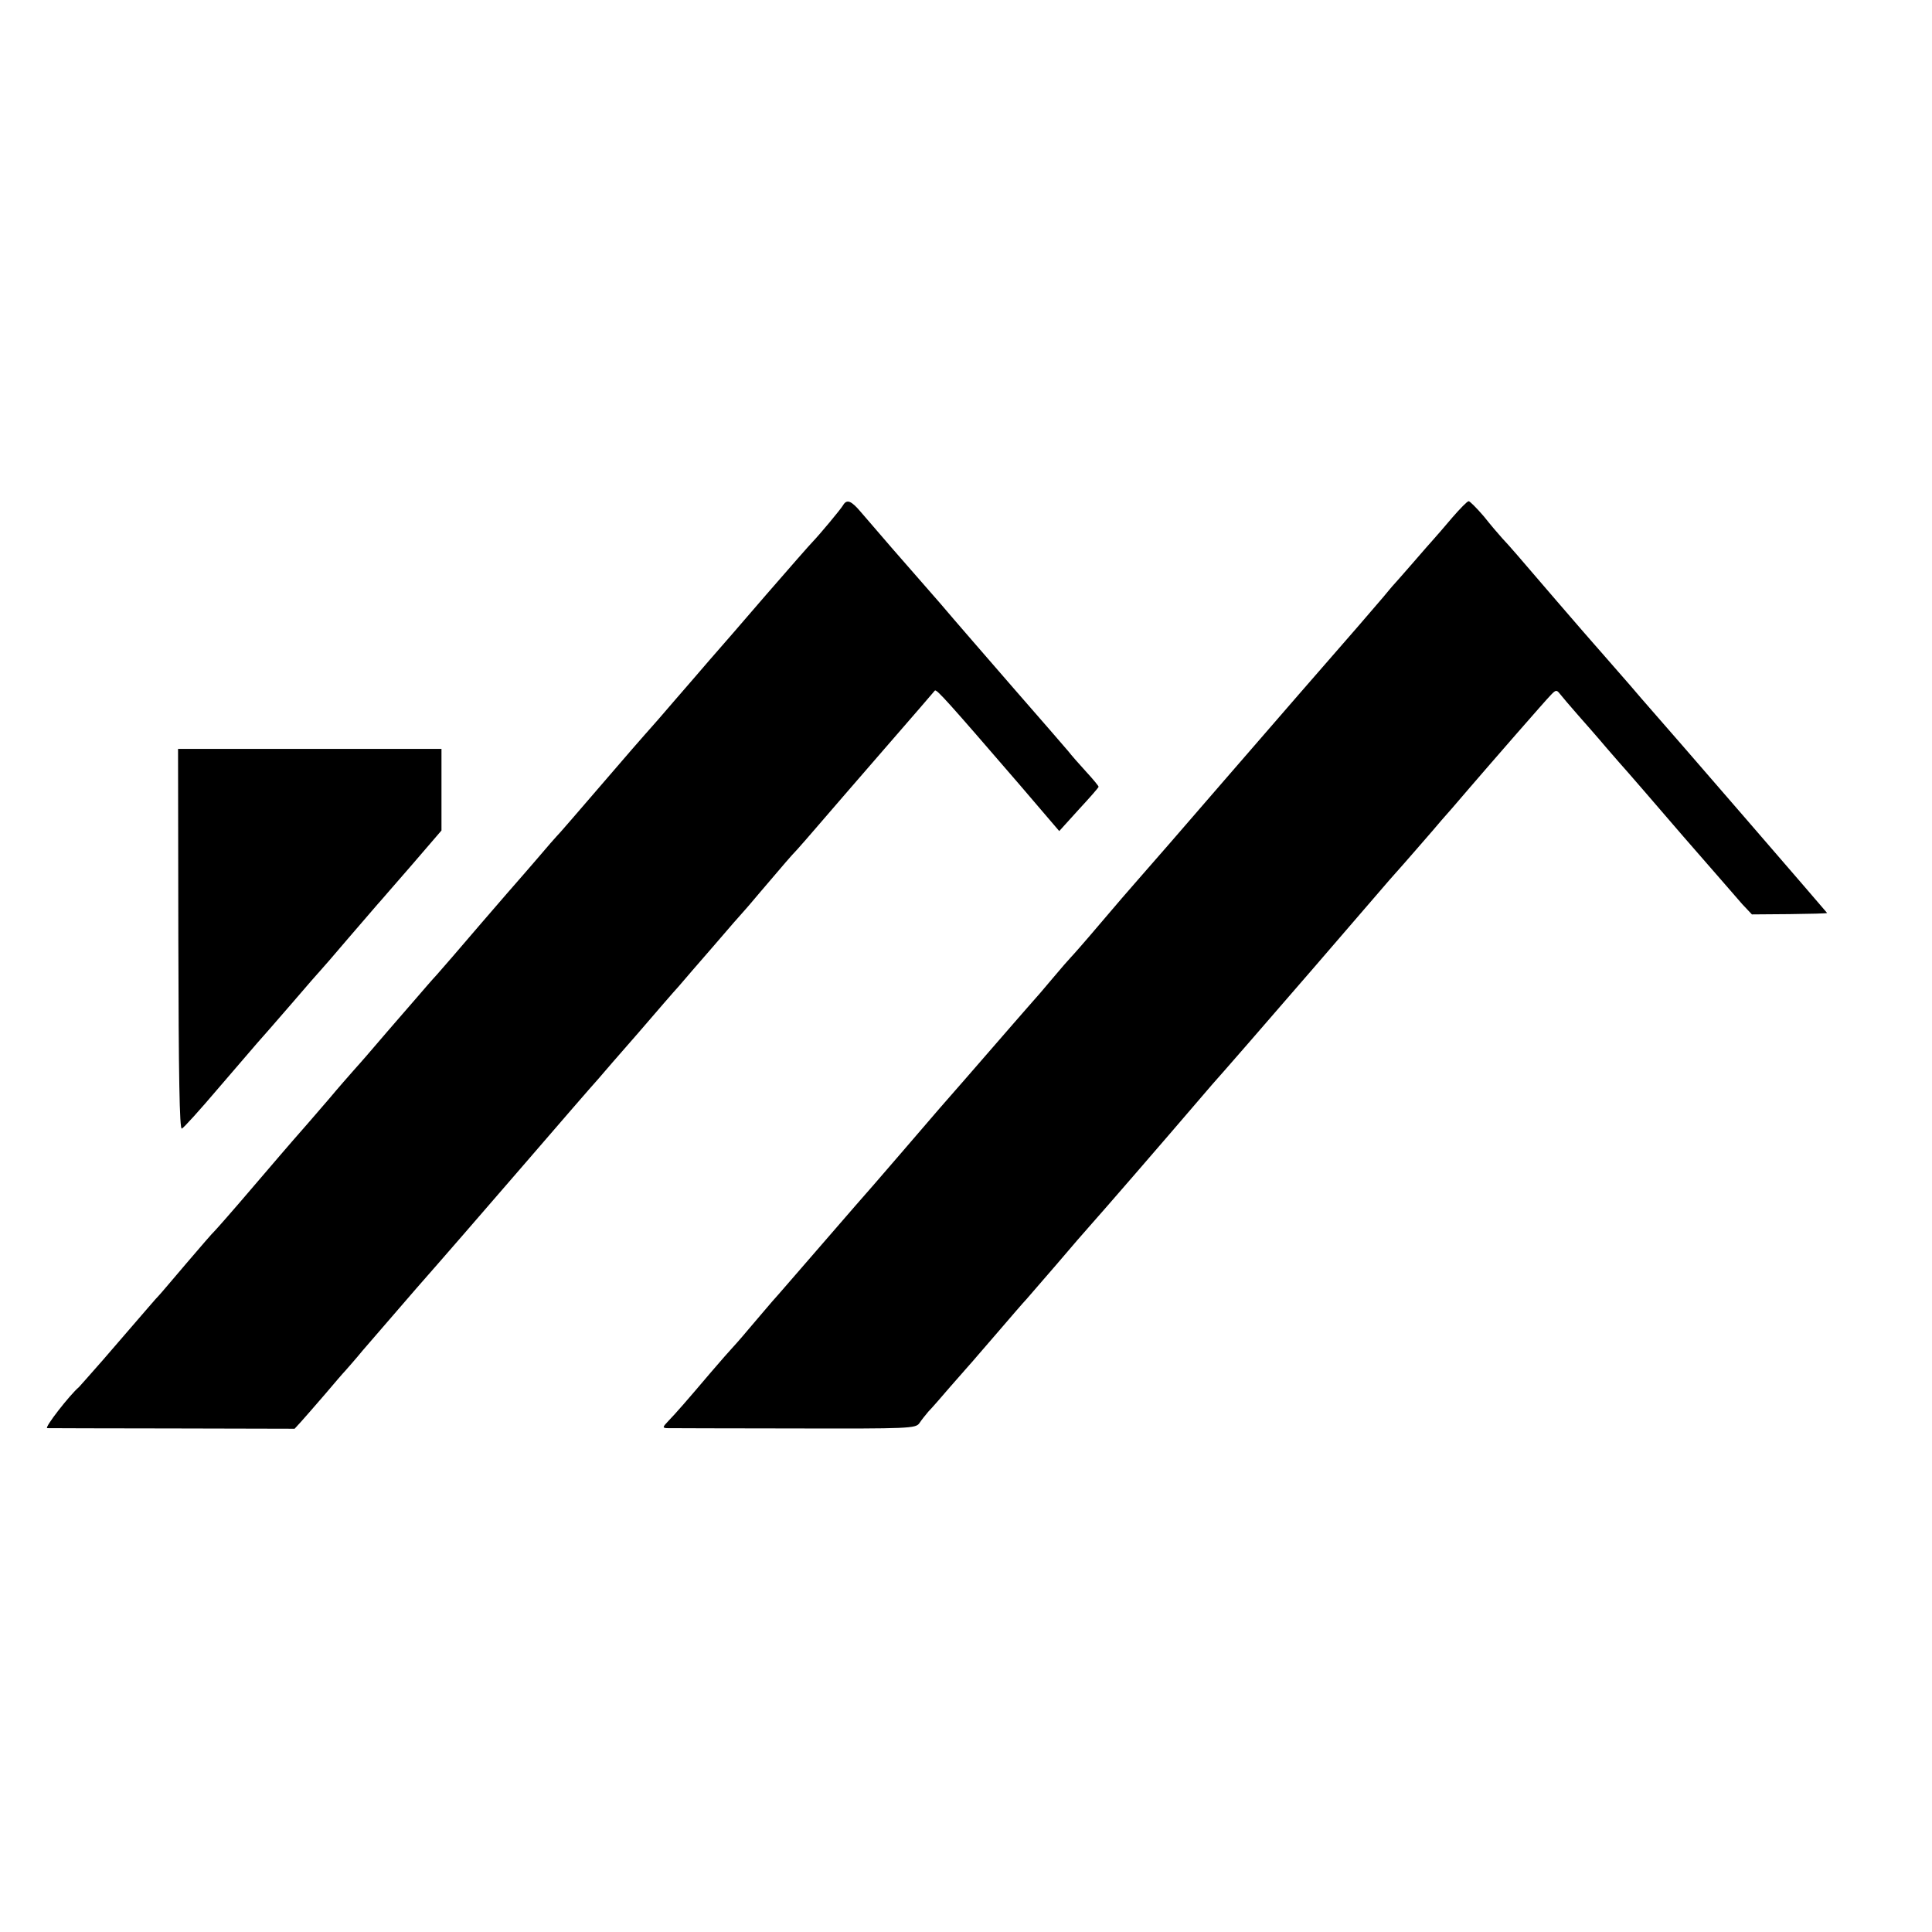
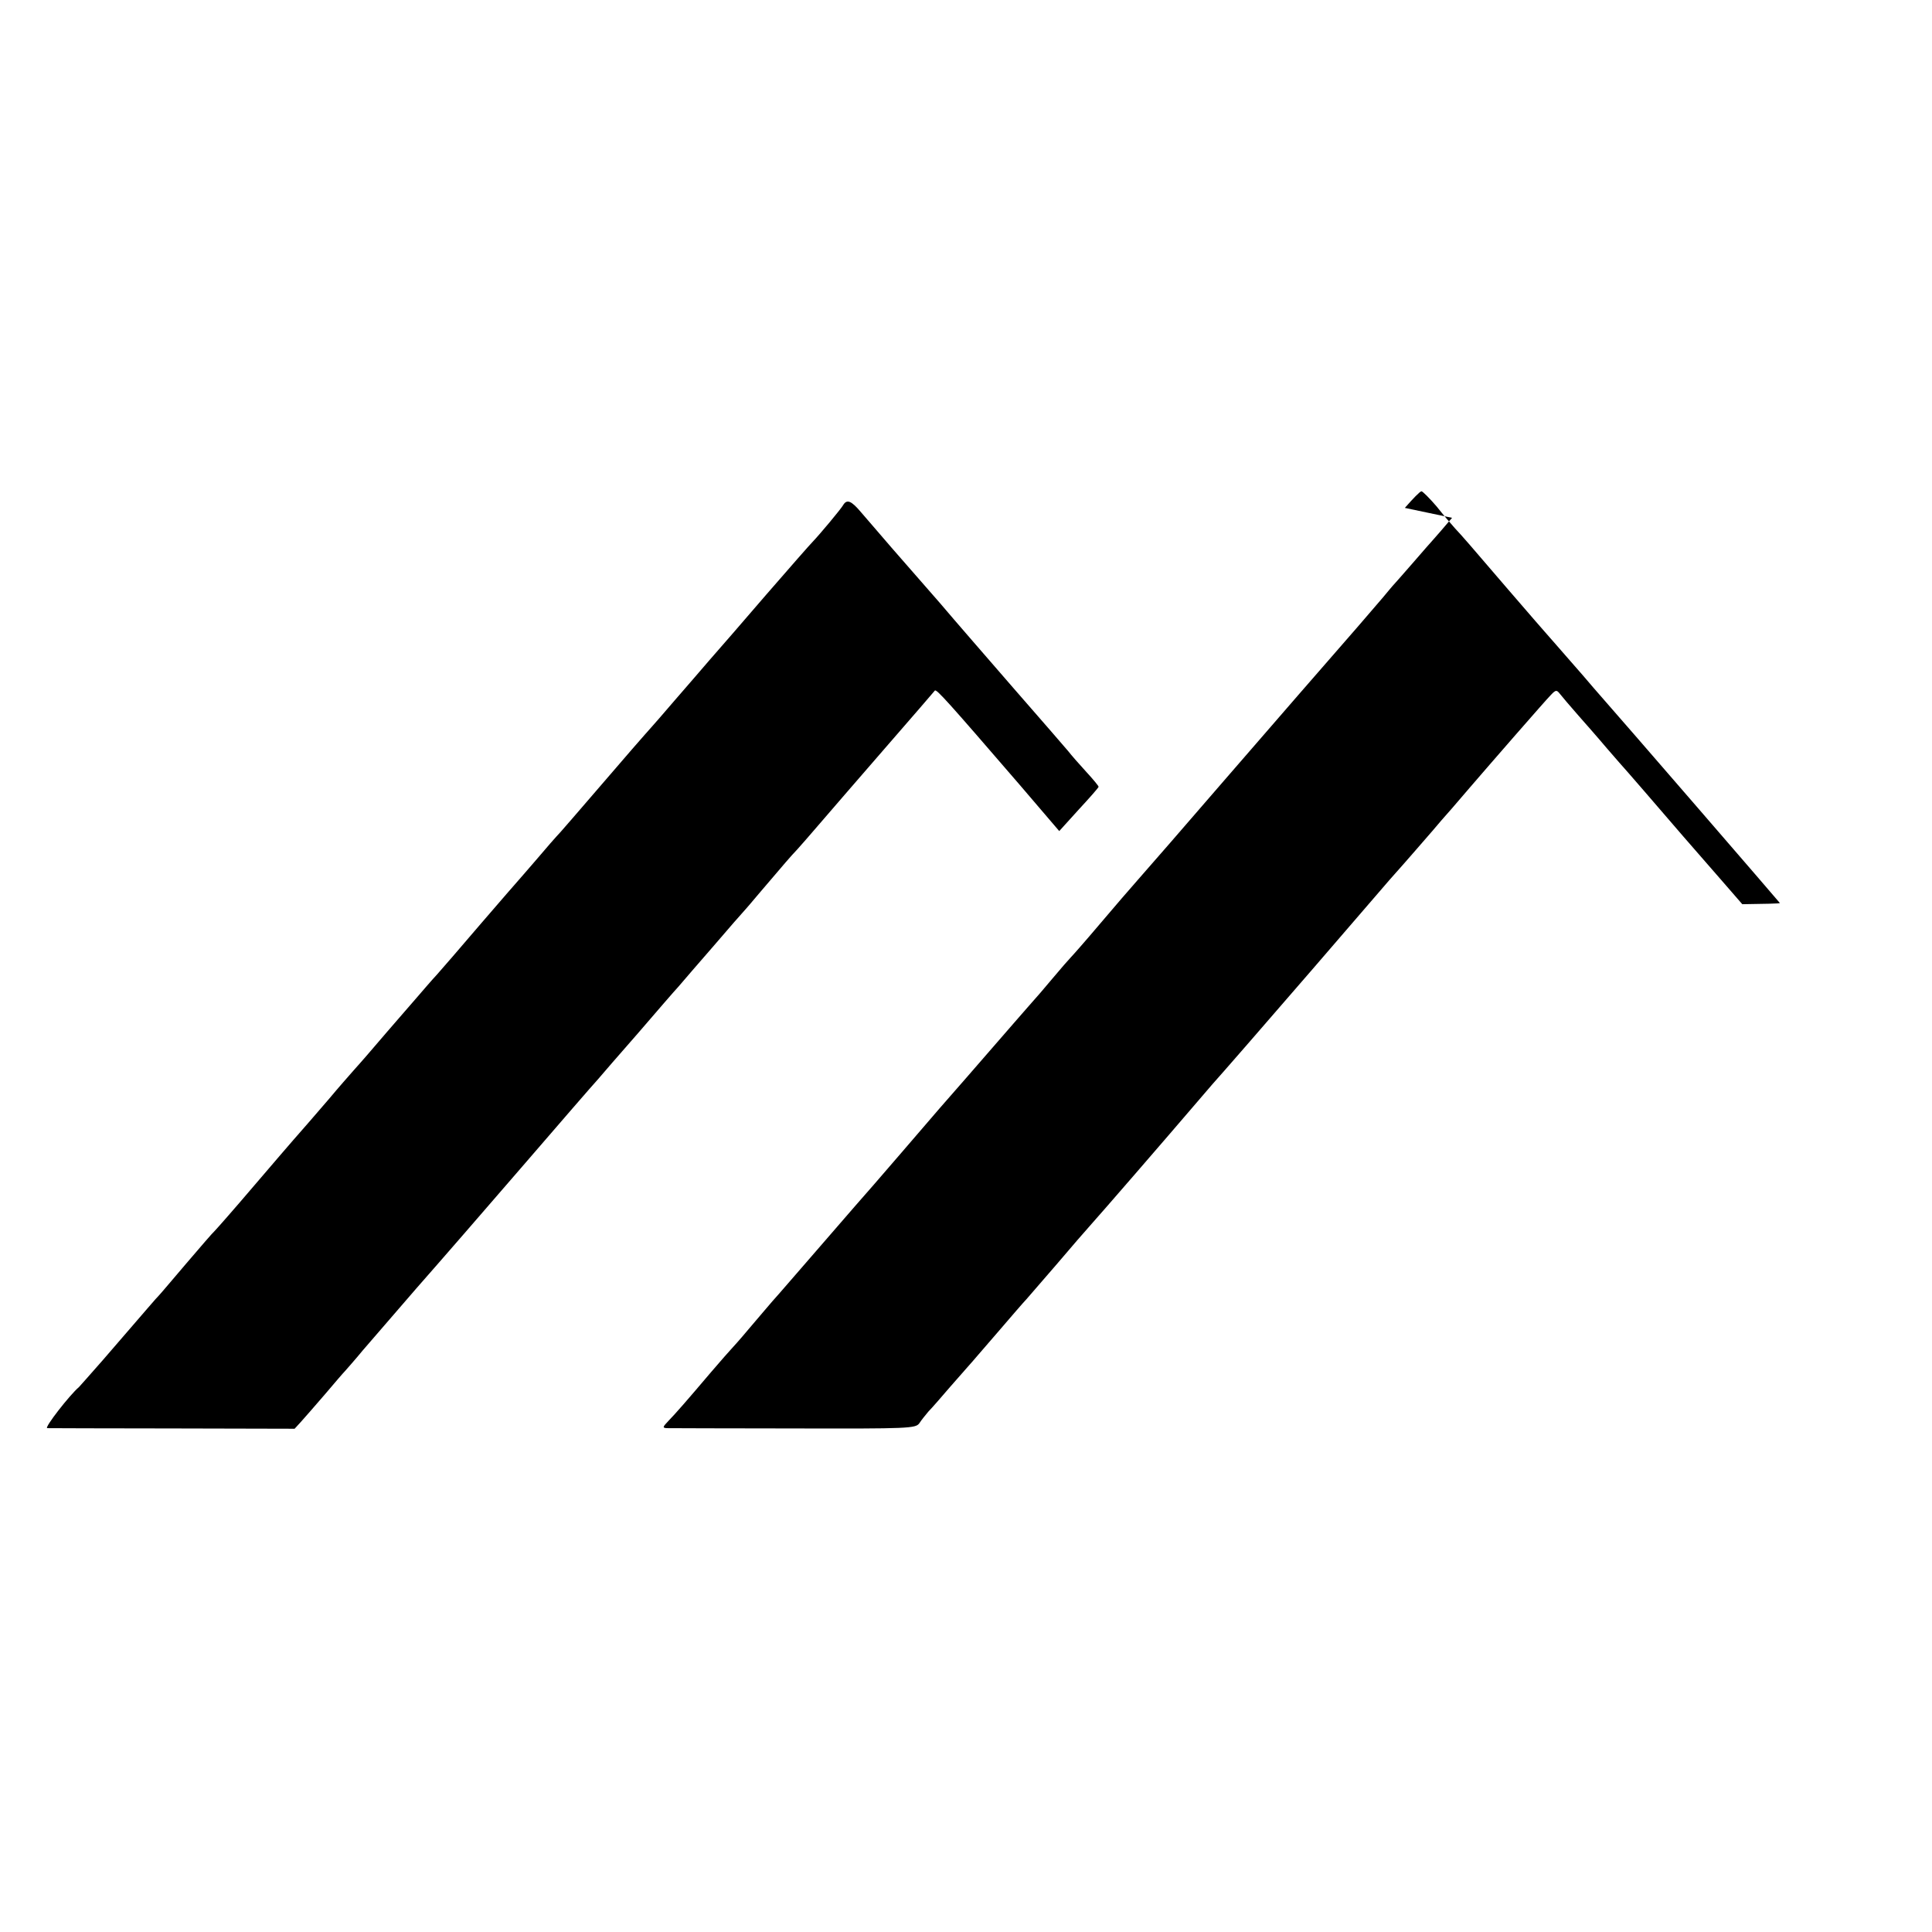
<svg xmlns="http://www.w3.org/2000/svg" version="1.0" width="663pt" height="663pt" viewBox="0 0 663 663" preserveAspectRatio="xMidYMid meet">
  <g transform="translate(0,663) scale(0.1,-0.1)" fill="#000000" stroke="none">
    <path d="M2893 4896 c-9 -15 -80 -100 -104 -125 -9 -9 -80 -90 -159 -181 -78 -91 -166 -192 -195 -225 -28 -33 -83 -96 -121 -140 -38 -44 -73 -85 -79 -91 -5 -6 -35 -39 -65 -74 -206 -239 -255 -296 -260 -300 -3 -3 -32 -36 -65 -75 -33 -38 -62 -72 -65 -75 -3 -3 -61 -70 -130 -150 -68 -80 -136 -158 -151 -175 -15 -16 -47 -53 -71 -81 -24 -27 -68 -79 -98 -113 -30 -35 -63 -73 -73 -85 -10 -12 -31 -35 -45 -51 -15 -17 -52 -59 -82 -95 -49 -57 -94 -109 -125 -144 -5 -6 -66 -76 -134 -156 -68 -80 -129 -149 -135 -155 -6 -5 -49 -55 -96 -110 -47 -55 -89 -105 -95 -111 -10 -10 -31 -35 -190 -219 -43 -49 -81 -92 -84 -95 -31 -26 -120 -140 -109 -141 7 0 201 -1 431 -1 l418 -1 22 24 c12 13 49 56 82 94 33 39 64 75 70 81 5 6 33 37 60 70 28 32 111 128 185 214 75 85 239 274 365 420 126 146 241 279 256 295 14 17 77 89 139 160 62 72 124 144 139 160 14 17 69 80 121 140 52 61 97 112 100 115 3 3 30 34 60 70 86 101 104 122 125 144 11 12 45 51 75 86 31 36 132 153 225 260 93 107 171 197 173 200 5 7 46 -39 291 -323 l136 -159 67 74 c37 40 68 75 68 78 0 3 -19 26 -43 52 -23 25 -51 57 -61 70 -11 13 -94 109 -185 213 -91 105 -206 237 -255 295 -50 57 -125 143 -166 190 -41 48 -89 103 -106 123 -33 39 -48 45 -61 23z" />
-     <path d="M4983 4853 c-26 -31 -55 -64 -63 -73 -8 -9 -40 -45 -70 -80 -30 -35 -60 -68 -65 -74 -6 -6 -23 -27 -39 -46 -16 -19 -55 -64 -86 -100 -52 -59 -335 -385 -464 -534 -151 -175 -234 -270 -291 -335 -23 -26 -81 -93 -130 -151 -49 -58 -94 -109 -100 -115 -5 -5 -35 -39 -65 -75 -30 -36 -57 -67 -60 -70 -3 -3 -34 -39 -70 -80 -92 -106 -111 -128 -166 -191 -53 -60 -113 -129 -220 -254 -38 -44 -81 -94 -95 -110 -15 -17 -93 -106 -174 -200 -81 -93 -159 -184 -174 -200 -14 -17 -51 -59 -81 -95 -30 -36 -58 -67 -61 -70 -3 -3 -35 -39 -70 -80 -84 -99 -119 -139 -146 -167 -19 -20 -20 -23 -5 -24 9 0 205 -1 435 -1 398 -1 419 0 432 18 7 11 21 28 31 40 11 11 44 49 74 84 30 34 60 68 65 74 6 6 49 57 97 112 48 56 93 108 100 115 7 8 53 61 103 119 49 58 104 121 121 140 29 32 244 280 368 425 28 33 67 78 87 100 48 55 66 75 304 350 114 132 232 269 263 305 75 84 112 128 148 169 16 19 45 53 65 75 20 23 47 55 61 71 67 78 262 302 280 320 17 18 20 18 31 4 7 -9 35 -42 64 -75 28 -32 60 -68 70 -80 10 -12 41 -48 69 -80 29 -32 128 -147 221 -255 94 -108 185 -212 202 -232 l33 -35 129 1 c71 1 129 2 129 4 0 1 -527 611 -639 738 -14 17 -55 64 -91 105 -36 41 -67 77 -70 80 -3 3 -61 70 -130 150 -139 162 -156 182 -185 213 -11 12 -40 46 -63 75 -24 28 -48 52 -52 52 -5 0 -30 -26 -57 -57z" />
-     <path d="M612 3406 c1 -467 4 -653 12 -649 6 2 62 64 124 137 62 72 123 143 135 157 12 13 65 74 117 134 52 61 97 112 100 115 3 3 46 52 95 110 50 58 95 110 100 116 6 6 57 66 115 132 l105 122 0 140 0 140 -452 0 -452 0 1 -654z" />
+     <path d="M4983 4853 c-26 -31 -55 -64 -63 -73 -8 -9 -40 -45 -70 -80 -30 -35 -60 -68 -65 -74 -6 -6 -23 -27 -39 -46 -16 -19 -55 -64 -86 -100 -52 -59 -335 -385 -464 -534 -151 -175 -234 -270 -291 -335 -23 -26 -81 -93 -130 -151 -49 -58 -94 -109 -100 -115 -5 -5 -35 -39 -65 -75 -30 -36 -57 -67 -60 -70 -3 -3 -34 -39 -70 -80 -92 -106 -111 -128 -166 -191 -53 -60 -113 -129 -220 -254 -38 -44 -81 -94 -95 -110 -15 -17 -93 -106 -174 -200 -81 -93 -159 -184 -174 -200 -14 -17 -51 -59 -81 -95 -30 -36 -58 -67 -61 -70 -3 -3 -35 -39 -70 -80 -84 -99 -119 -139 -146 -167 -19 -20 -20 -23 -5 -24 9 0 205 -1 435 -1 398 -1 419 0 432 18 7 11 21 28 31 40 11 11 44 49 74 84 30 34 60 68 65 74 6 6 49 57 97 112 48 56 93 108 100 115 7 8 53 61 103 119 49 58 104 121 121 140 29 32 244 280 368 425 28 33 67 78 87 100 48 55 66 75 304 350 114 132 232 269 263 305 75 84 112 128 148 169 16 19 45 53 65 75 20 23 47 55 61 71 67 78 262 302 280 320 17 18 20 18 31 4 7 -9 35 -42 64 -75 28 -32 60 -68 70 -80 10 -12 41 -48 69 -80 29 -32 128 -147 221 -255 94 -108 185 -212 202 -232 c71 1 129 2 129 4 0 1 -527 611 -639 738 -14 17 -55 64 -91 105 -36 41 -67 77 -70 80 -3 3 -61 70 -130 150 -139 162 -156 182 -185 213 -11 12 -40 46 -63 75 -24 28 -48 52 -52 52 -5 0 -30 -26 -57 -57z" />
  </g>
</svg>